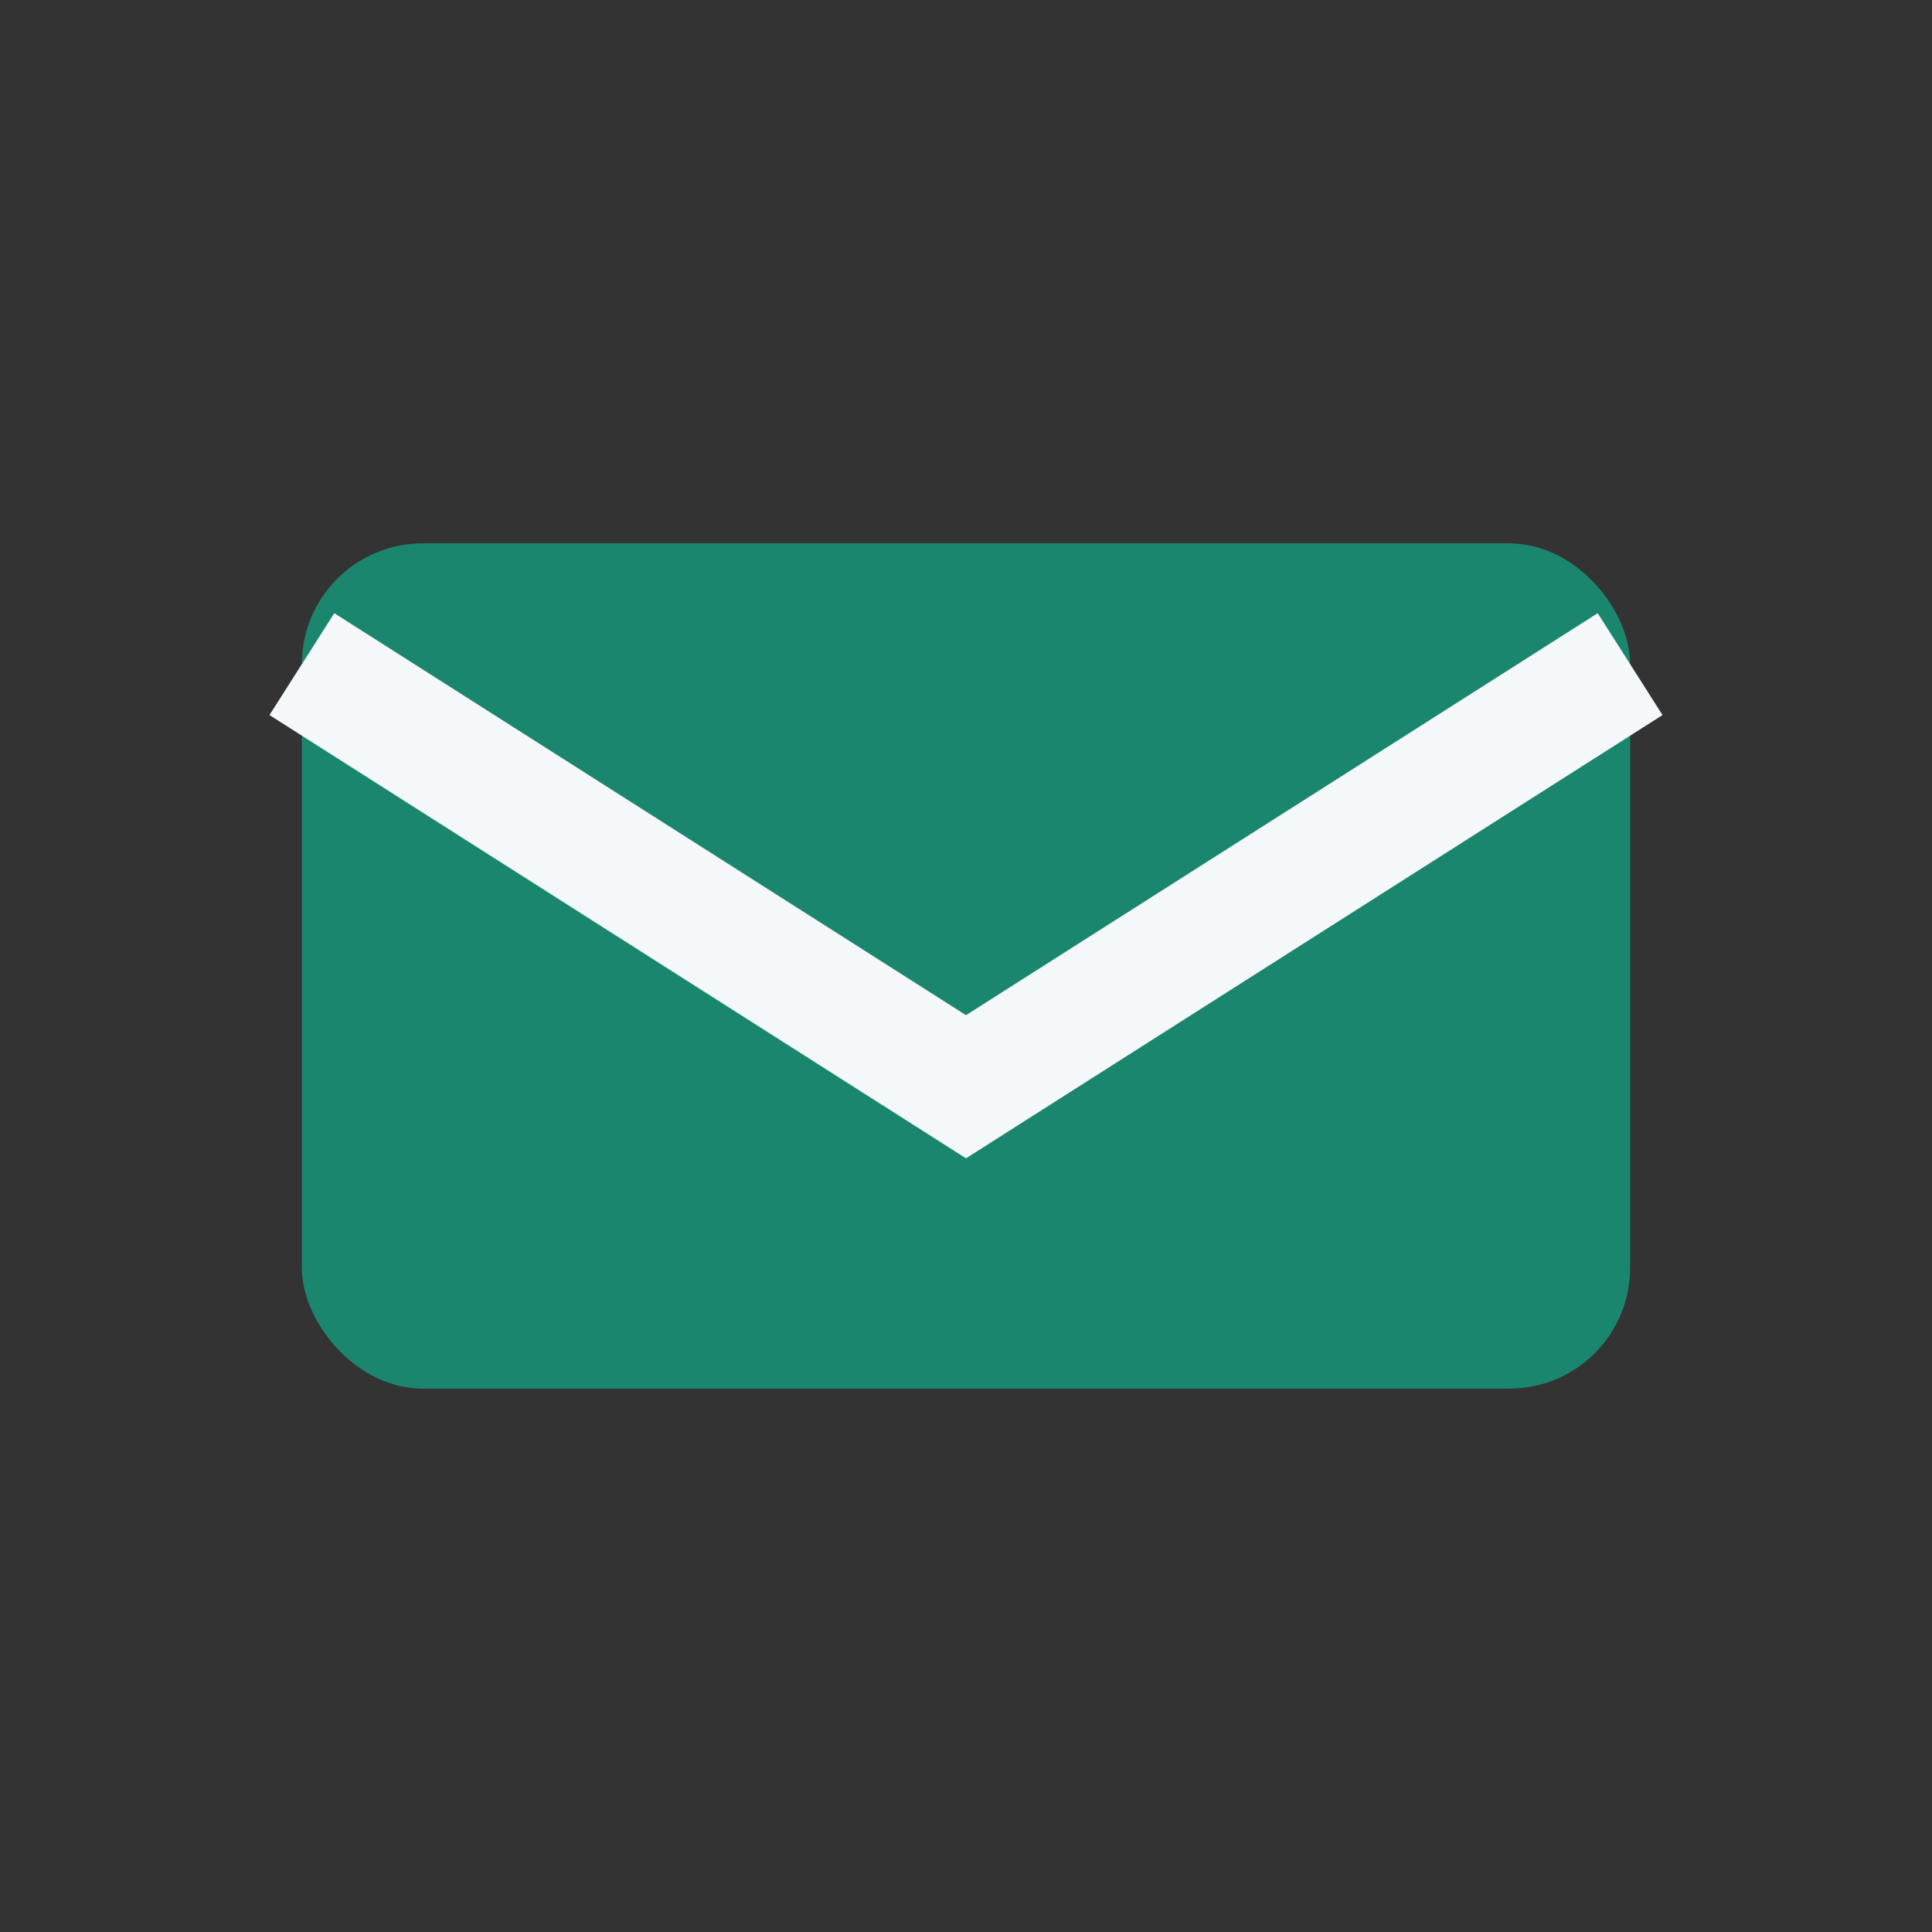
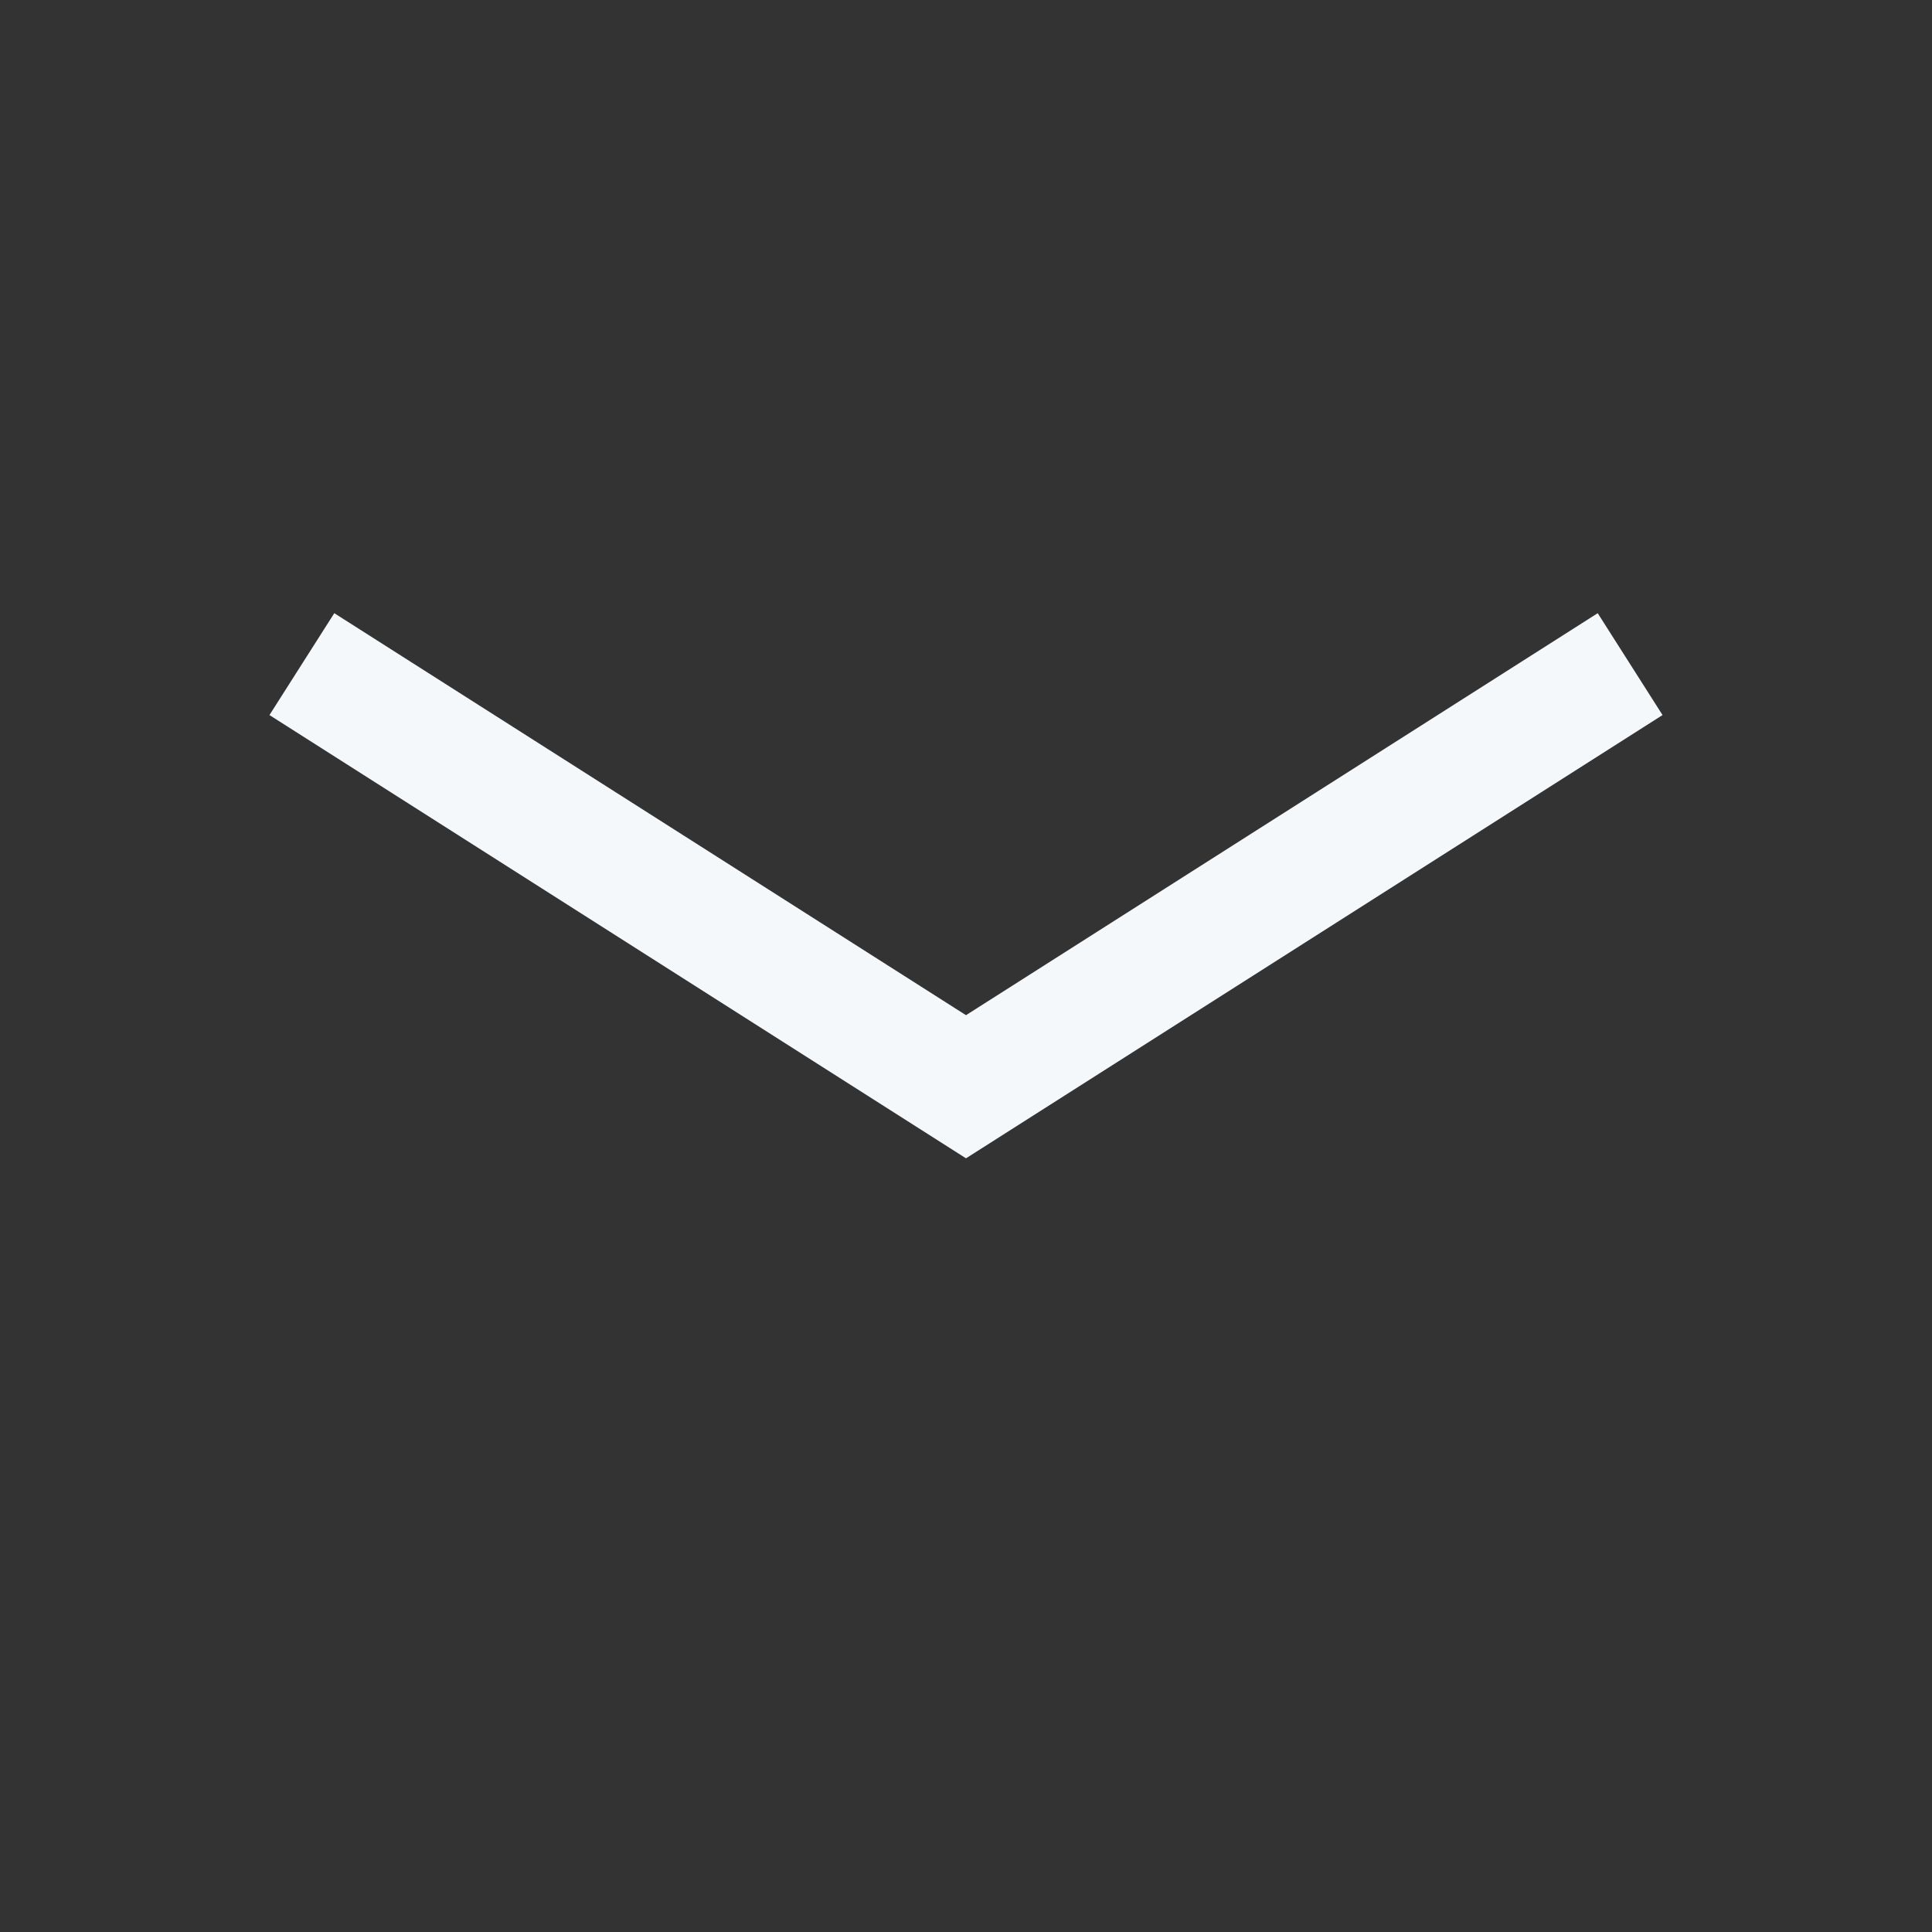
<svg xmlns="http://www.w3.org/2000/svg" width="32" height="32" viewBox="0 0 32 32">
  <rect x="0" y="0" width="32" height="32" fill="#333333" stroke="none" />
-   <rect x="5" y="9" width="22" height="14" rx="2" fill="#1B866E" />
  <path d="M5 11l11 7 11-7" stroke="#F4F8FB" stroke-width="2" fill="none" />
</svg>